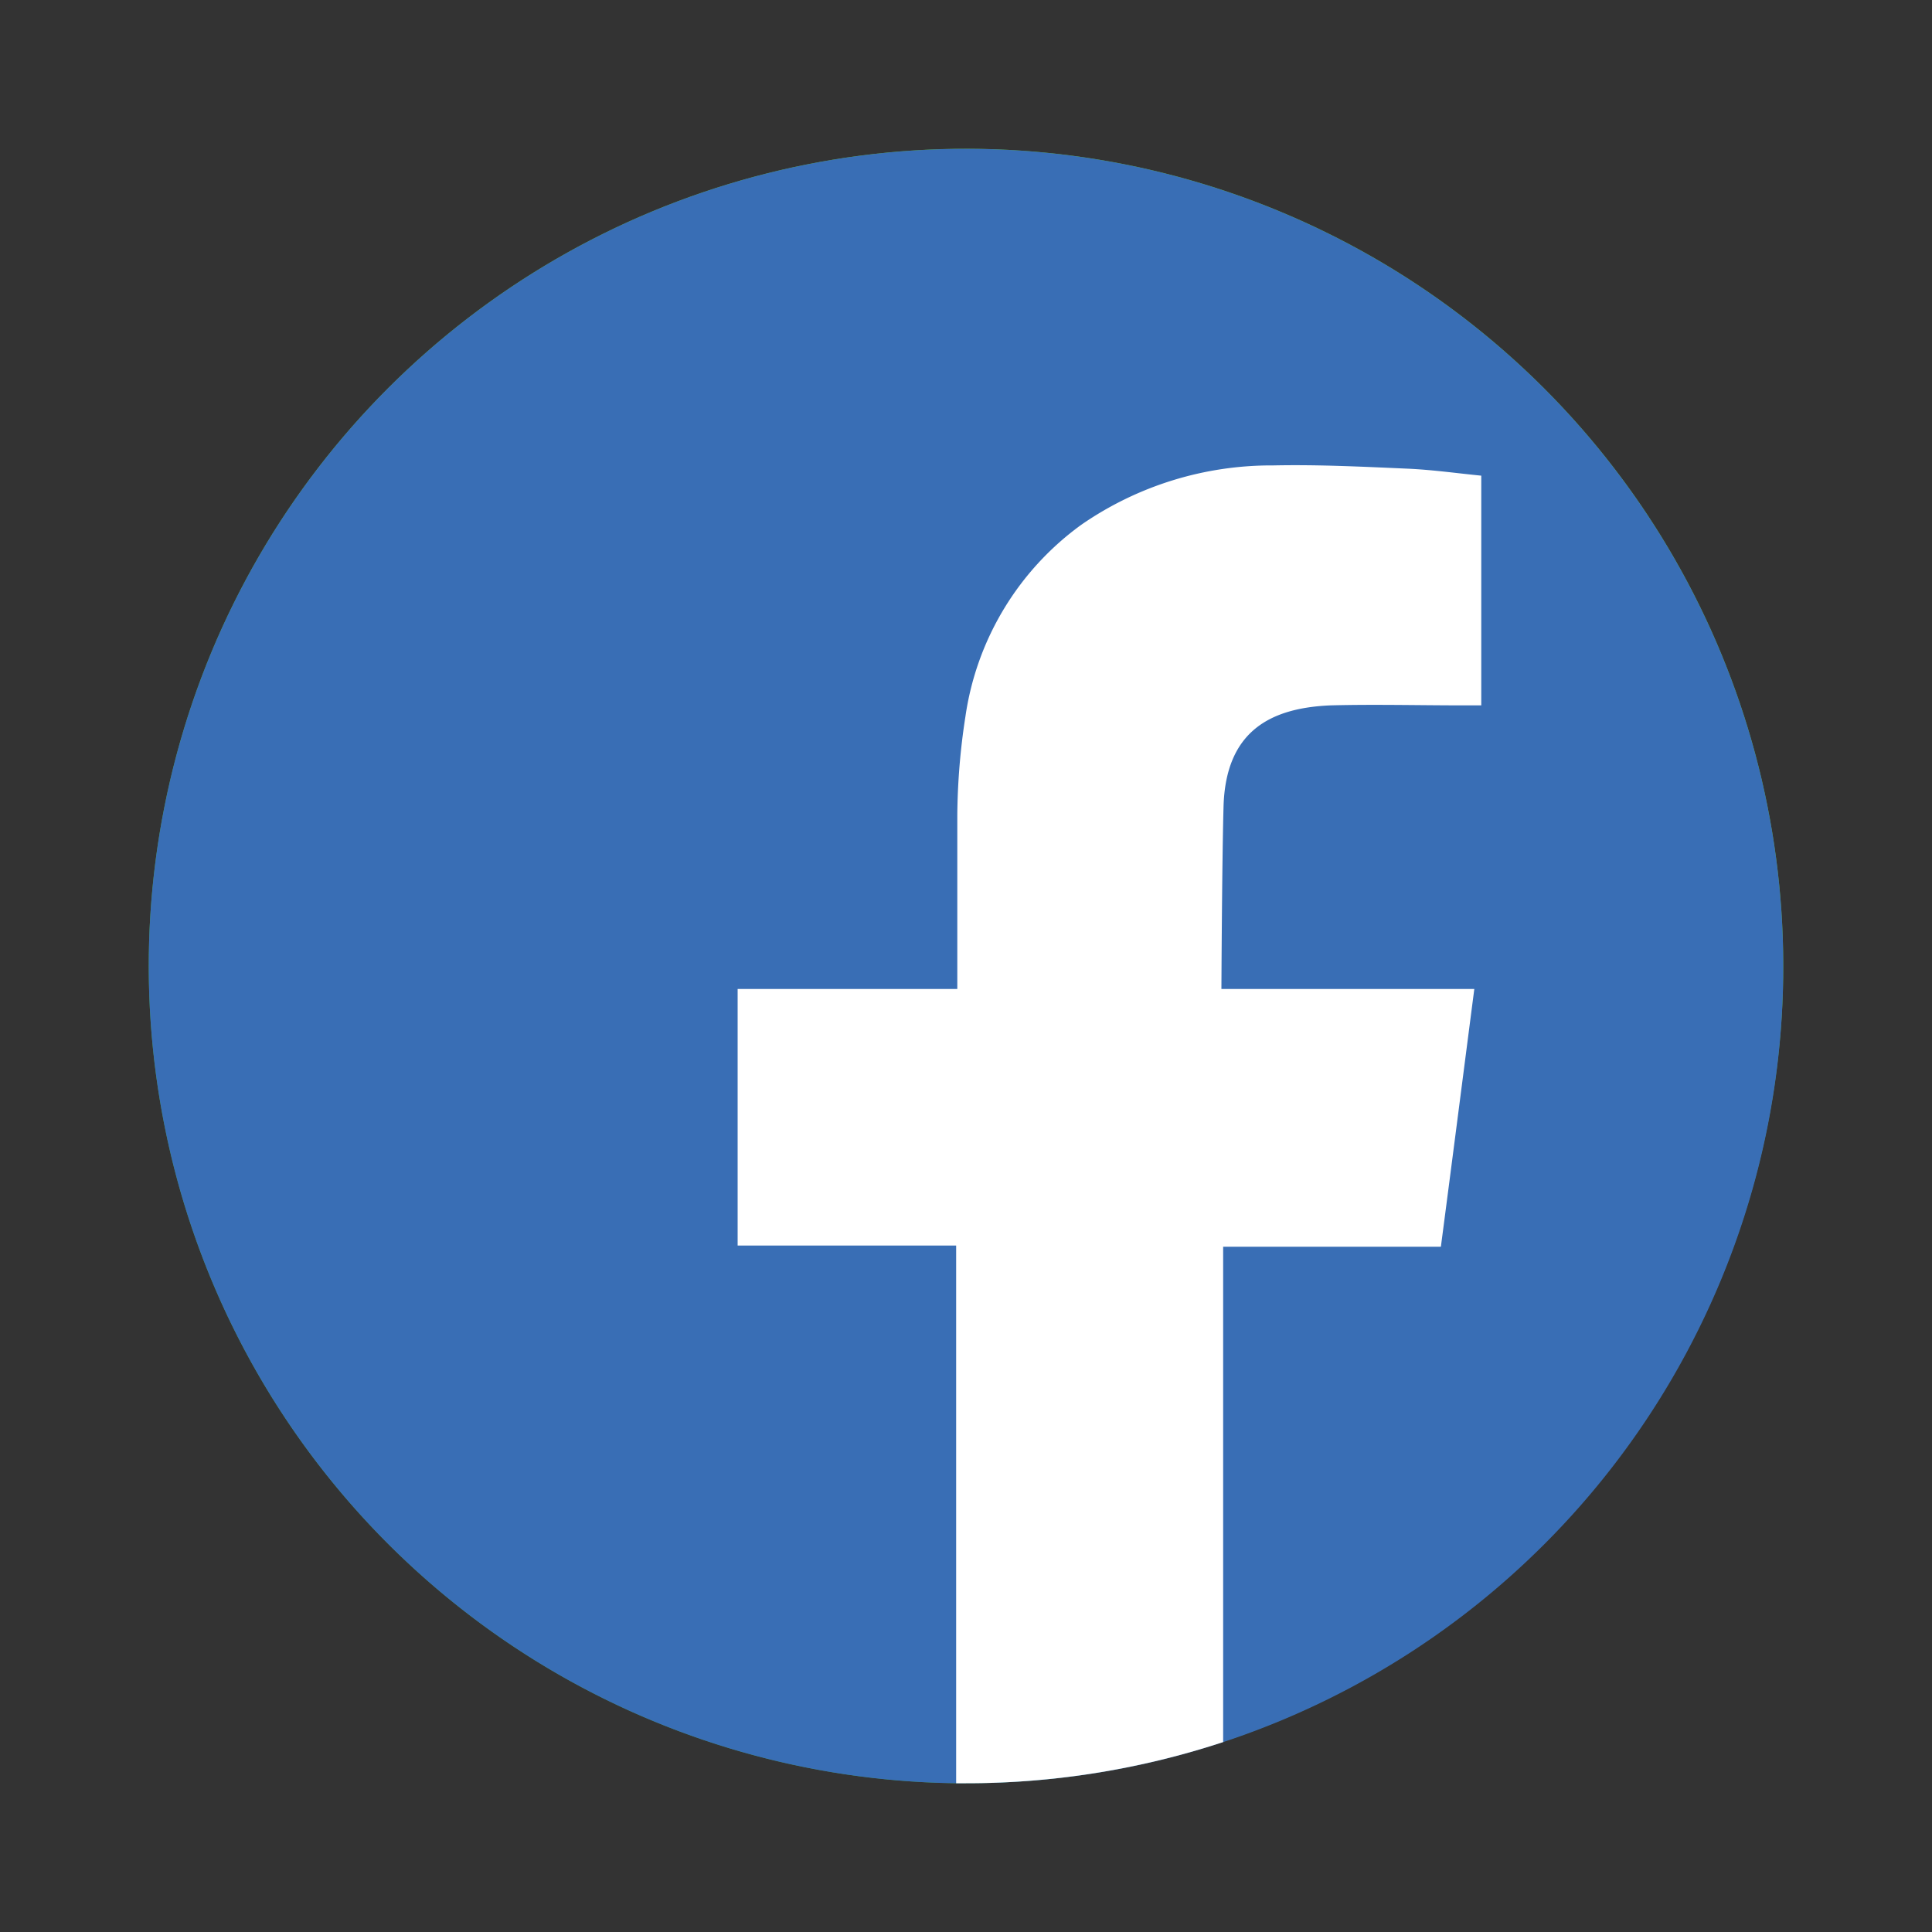
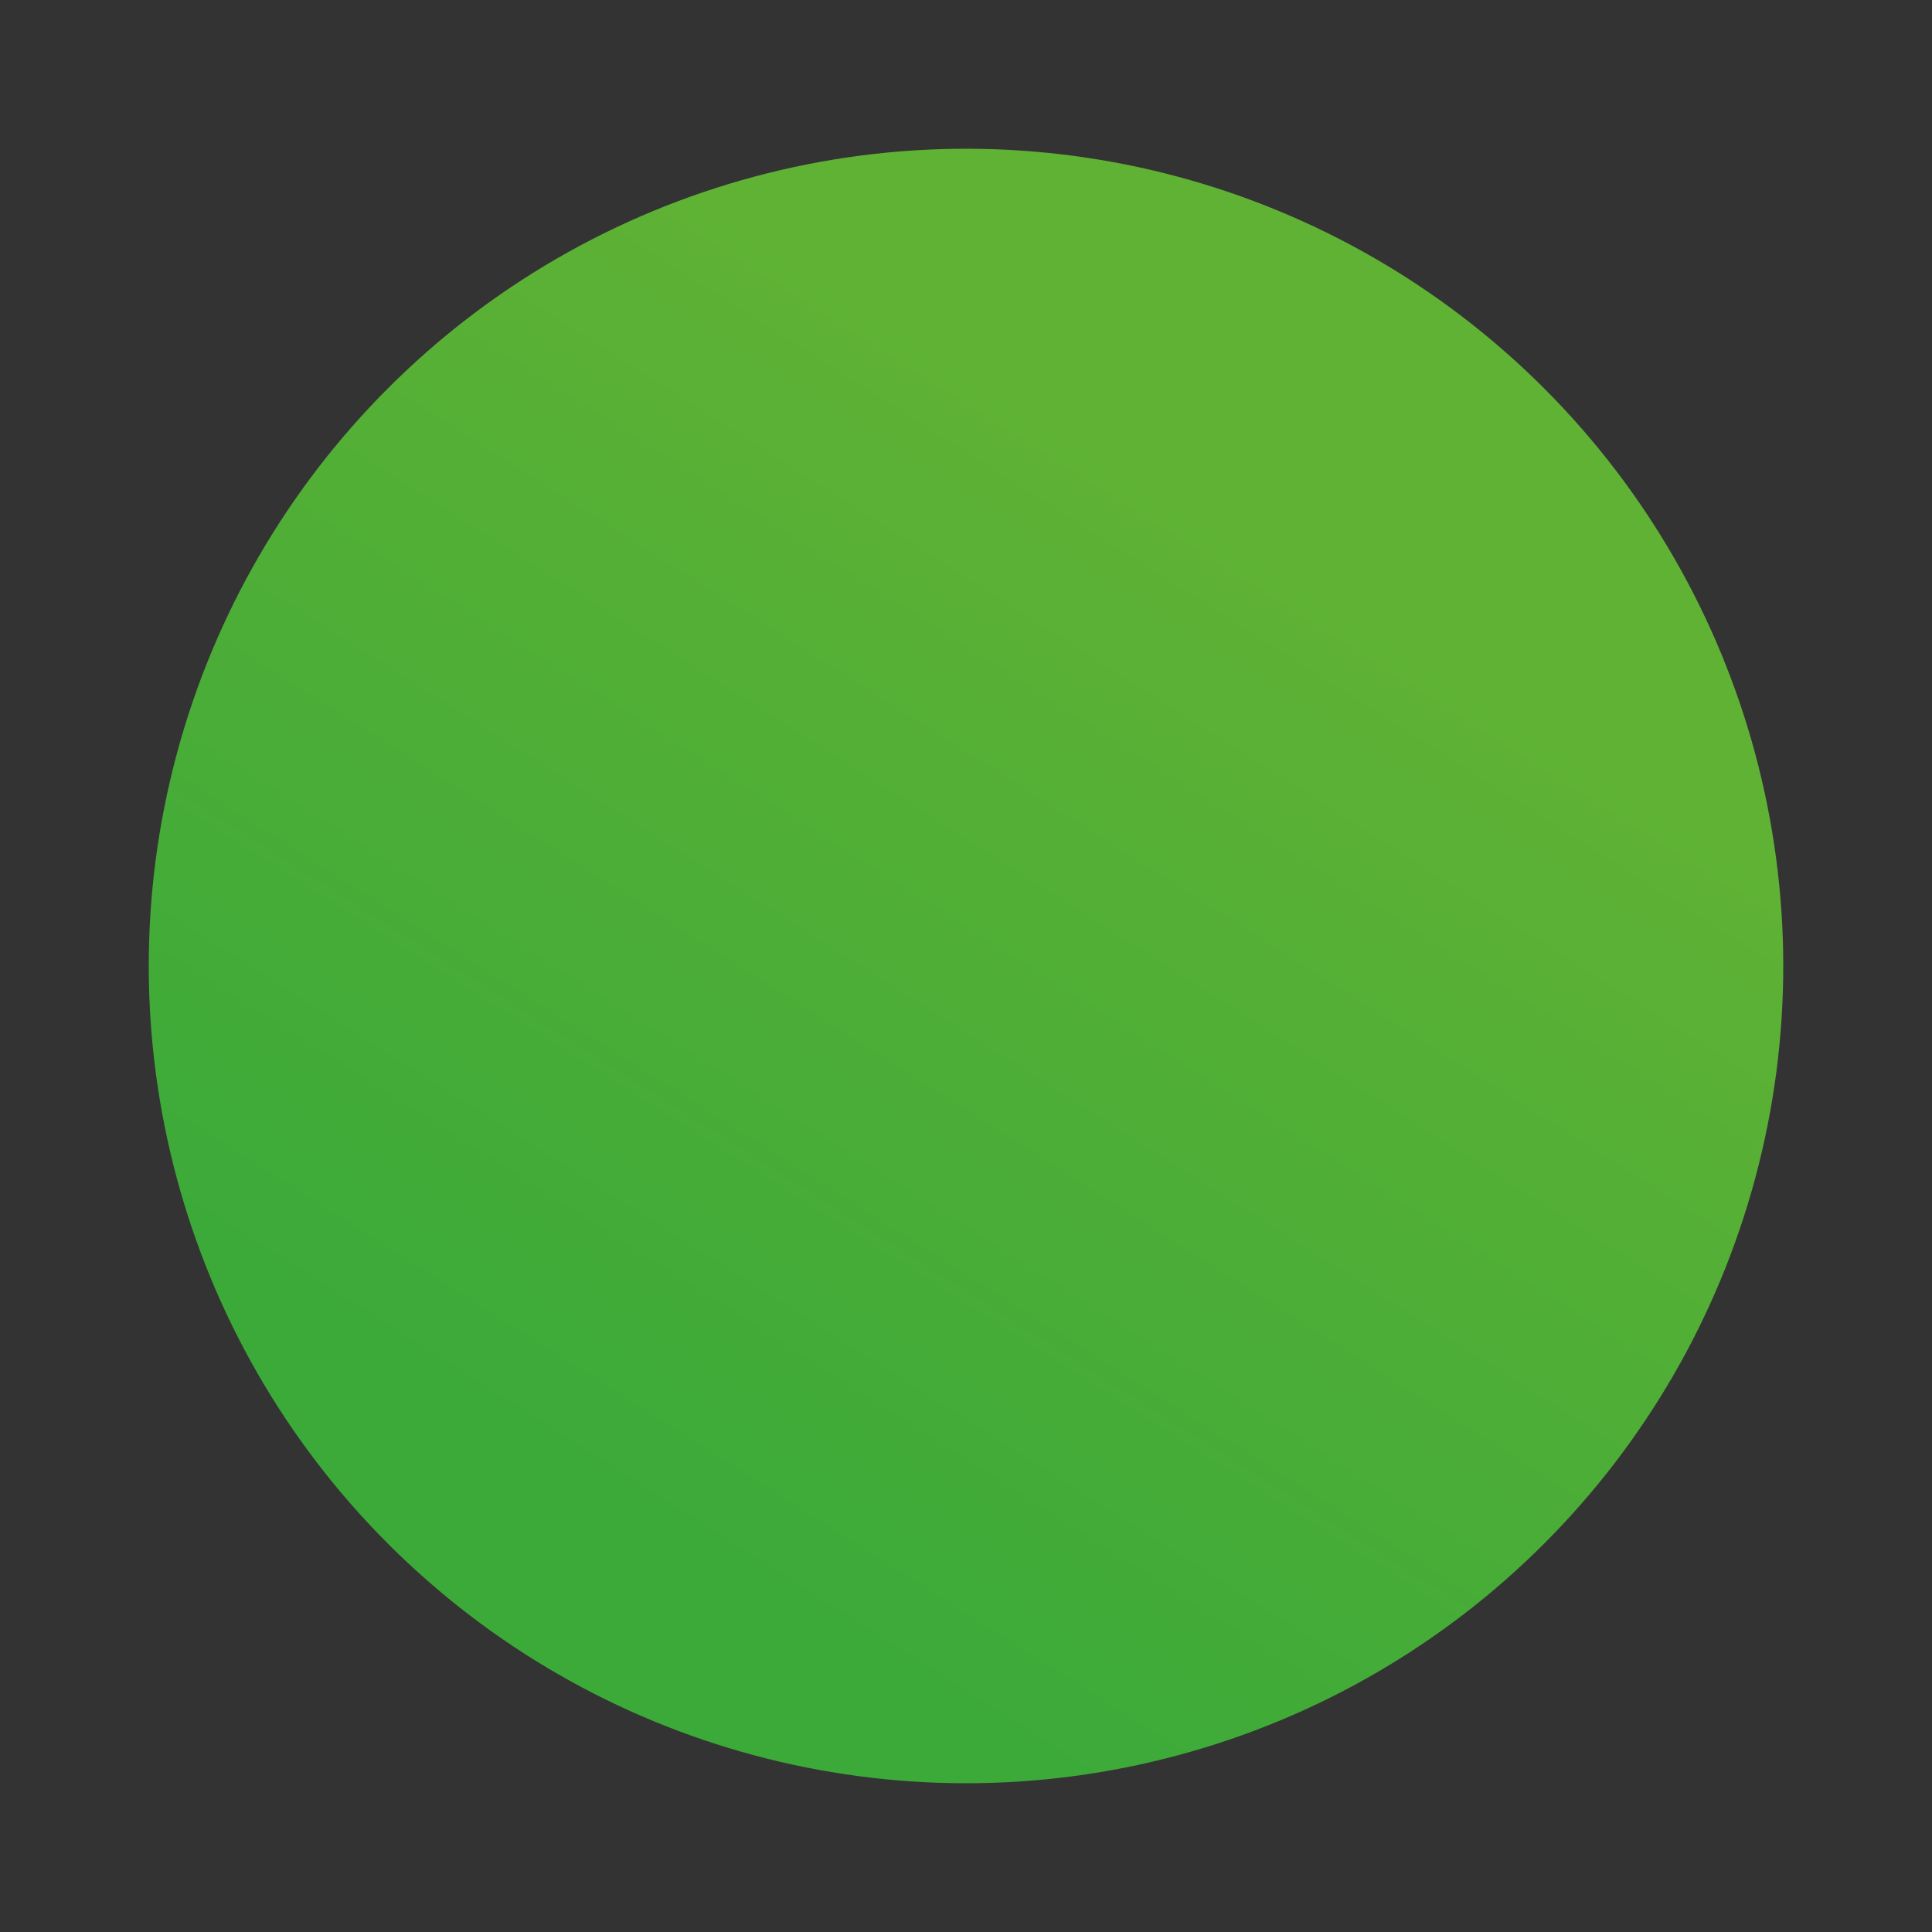
<svg xmlns="http://www.w3.org/2000/svg" id="Layer_1" data-name="Layer 1" viewBox="0 0 100 100">
  <rect x="0" y="0" width="100" height="100" fill="#333333" stroke="none" />
  <defs>
    <style>.cls-1{fill:url(#_ÂÁ_Ï_ÌÌ_È_ËÂÌÚ_61);}.cls-2,.cls-4{fill:#fff;}.cls-3{fill:url(#_ÂÁ_Ï_ÌÌ_È_ËÂÌÚ_29);}.cls-4,.cls-5{fill-rule:evenodd;}.cls-5{fill:#396eb5;}</style>
    <linearGradient id="_ÂÁ_Ï_ÌÌ_È_ËÂÌÚ_61" x1="-461.51" y1="2111.1" x2="-377.05" y2="2111.1" gradientTransform="translate(816.48 -1961.18) rotate(9.63)" gradientUnits="userSpaceOnUse">
      <stop offset="0.09" stop-color="#f3c55b" />
      <stop offset="0.15" stop-color="#f2b65e" />
      <stop offset="0.25" stop-color="#ef8e66" />
      <stop offset="0.39" stop-color="#ea4e72" />
      <stop offset="0.7" stop-color="#7c529d" />
      <stop offset="0.77" stop-color="#77529d" />
      <stop offset="0.85" stop-color="#68539f" />
      <stop offset="0.92" stop-color="#5255a1" />
    </linearGradient>
    <linearGradient id="_ÂÁ_Ï_ÌÌ_È_ËÂÌÚ_29" x1="25.82" y1="88.19" x2="71.09" y2="16.7" gradientTransform="translate(50 -20.71) rotate(45)" gradientUnits="userSpaceOnUse">
      <stop offset="0.15" stop-color="#3caa39" />
      <stop offset="0.87" stop-color="#60b234" />
    </linearGradient>
  </defs>
  <title>icons</title>
  <circle class="cls-1" cx="50" cy="50" r="42.23" transform="translate(-20.09 59.36) rotate(-52.61)" />
-   <path class="cls-2" d="M75.59,37.05a13.75,13.75,0,0,0-4.21-8.88,14.37,14.37,0,0,0-9.54-3.87c-6.11-.34-20.63-.55-25.73.28-5.82,1-9.64,4.35-11.25,10.11-1.24,4.42-1,24.82-.27,29.2,1,6,4.52,9.81,10.45,11.34,4.1,1.06,24.27.92,28.8.19,6-1,9.83-4.48,11.39-10.4C76.42,60.48,76,41.14,75.59,37.05ZM70.8,63a8.81,8.81,0,0,1-8.28,7.86c-4.2.46-22.93.71-26.83-.38a8.53,8.53,0,0,1-6.47-7.35c-.59-3.58-.73-21.46,0-26.25a8.79,8.79,0,0,1,8.24-7.82c4.61-.52,21.19-.57,25.6.1a8.82,8.82,0,0,1,7.85,8.3C71.37,41.76,71.5,58.45,70.8,63ZM50,36.67A13.34,13.34,0,1,0,63.34,50,13.33,13.33,0,0,0,50,36.67Zm-.09,21.95a8.63,8.63,0,1,1,8.71-8.55A8.61,8.61,0,0,1,49.91,58.62ZM67,36.16A3.13,3.13,0,1,1,63.87,33,3.13,3.13,0,0,1,67,36.16Z" />
  <circle class="cls-3" cx="50" cy="50" r="42.3" transform="translate(-20.71 50) rotate(-45)" />
-   <path class="cls-4" d="M24,76.18c.29-1.13.55-2.11.81-3.1.86-3.14,1.74-6.28,2.56-9.43a2.33,2.33,0,0,0-.15-1.52A26,26,0,1,1,38.39,73.06a2.49,2.49,0,0,0-1.59-.17C29.92,74.61,25.34,75.91,24,76.18Zm6.05-6c2.58-.68,5-1.27,7.33-1.94a2.13,2.13,0,0,1,1.77.26,21.21,21.21,0,0,0,14.38,2.71,21.7,21.7,0,1,0-22.37-11,4.5,4.5,0,0,1,.49,4.12C31,66.24,30.57,68.14,30,70.22Z" />
-   <path class="cls-4" d="M56.85,62.25c-5.07-.18-13.15-4.19-18.68-13.8-2-3.41-1.68-7.3,1.2-10,1-.91,2.19-.68,3.33-.49.28,0,.58.47.72.79.74,1.68,1.46,3.35,2.1,5.07.34.91-.28,1.76-1.59,3.27a1.12,1.12,0,0,0-.18,1.48,17.72,17.72,0,0,0,9,7.73A1.08,1.08,0,0,0,54.13,56c2.07-2.53,2.28-3.27,3.37-2.75,5.25,2.5,5.66,2.61,5.68,3.2C63.36,60.83,59.31,62.43,56.85,62.25Z" />
-   <path class="cls-5" d="M92.3,50A42.23,42.23,0,0,1,50,92.3h-.51A42.3,42.3,0,1,1,92.3,50Z" />
-   <path class="cls-4" d="M63.33,41.75c-.08,2.85-.11,9.44-.11,9.44s7.35,0,10.56,0h2.53c-.59,4.55-1.15,8.92-1.73,13.34H63.31V90.17A42.46,42.46,0,0,1,50,92.3h-.51V64.47H38.18V51.19H49.55v-1c0-2.67,0-5.34,0-8a34.74,34.74,0,0,1,.42-5.1,14.88,14.88,0,0,1,6-9.93,17.29,17.29,0,0,1,9.93-3.07c2.35-.05,4.69.07,7,.17,1.28.06,2.55.24,3.77.36V36.51h-.94c-2.29,0-4.57-.06-6.86,0C65.76,36.64,63.44,37.84,63.33,41.75Z" />
</svg>